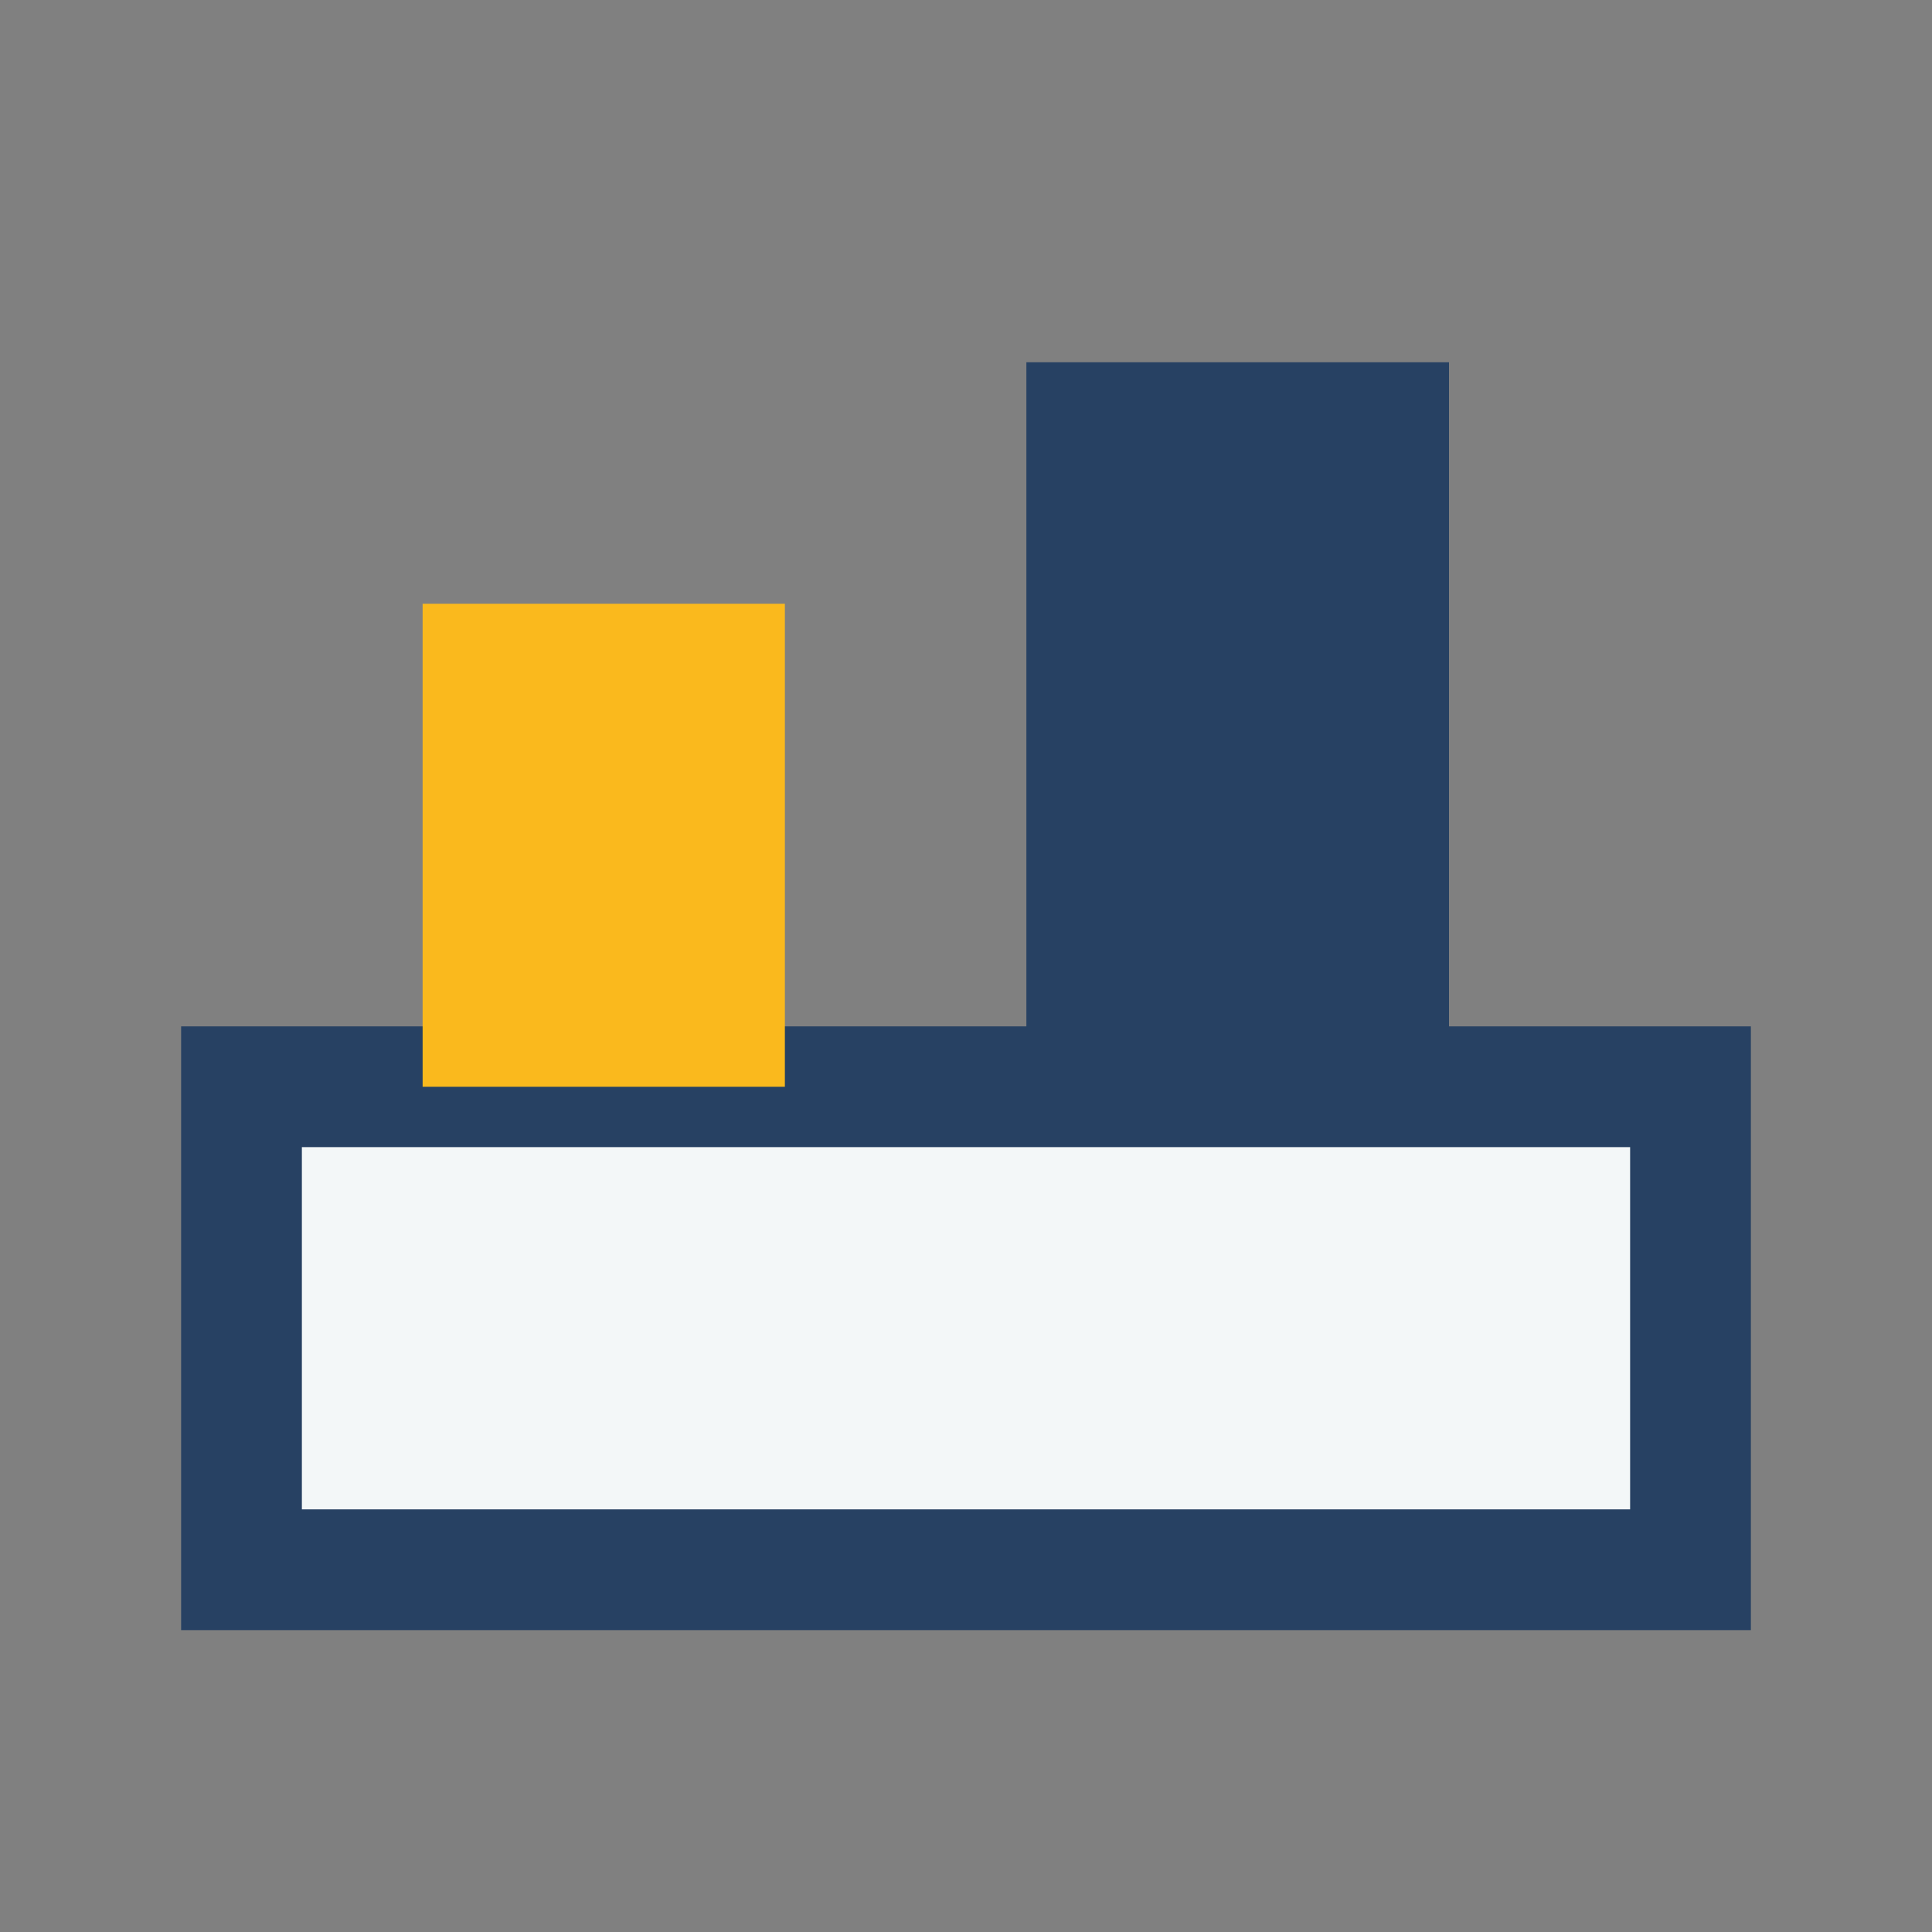
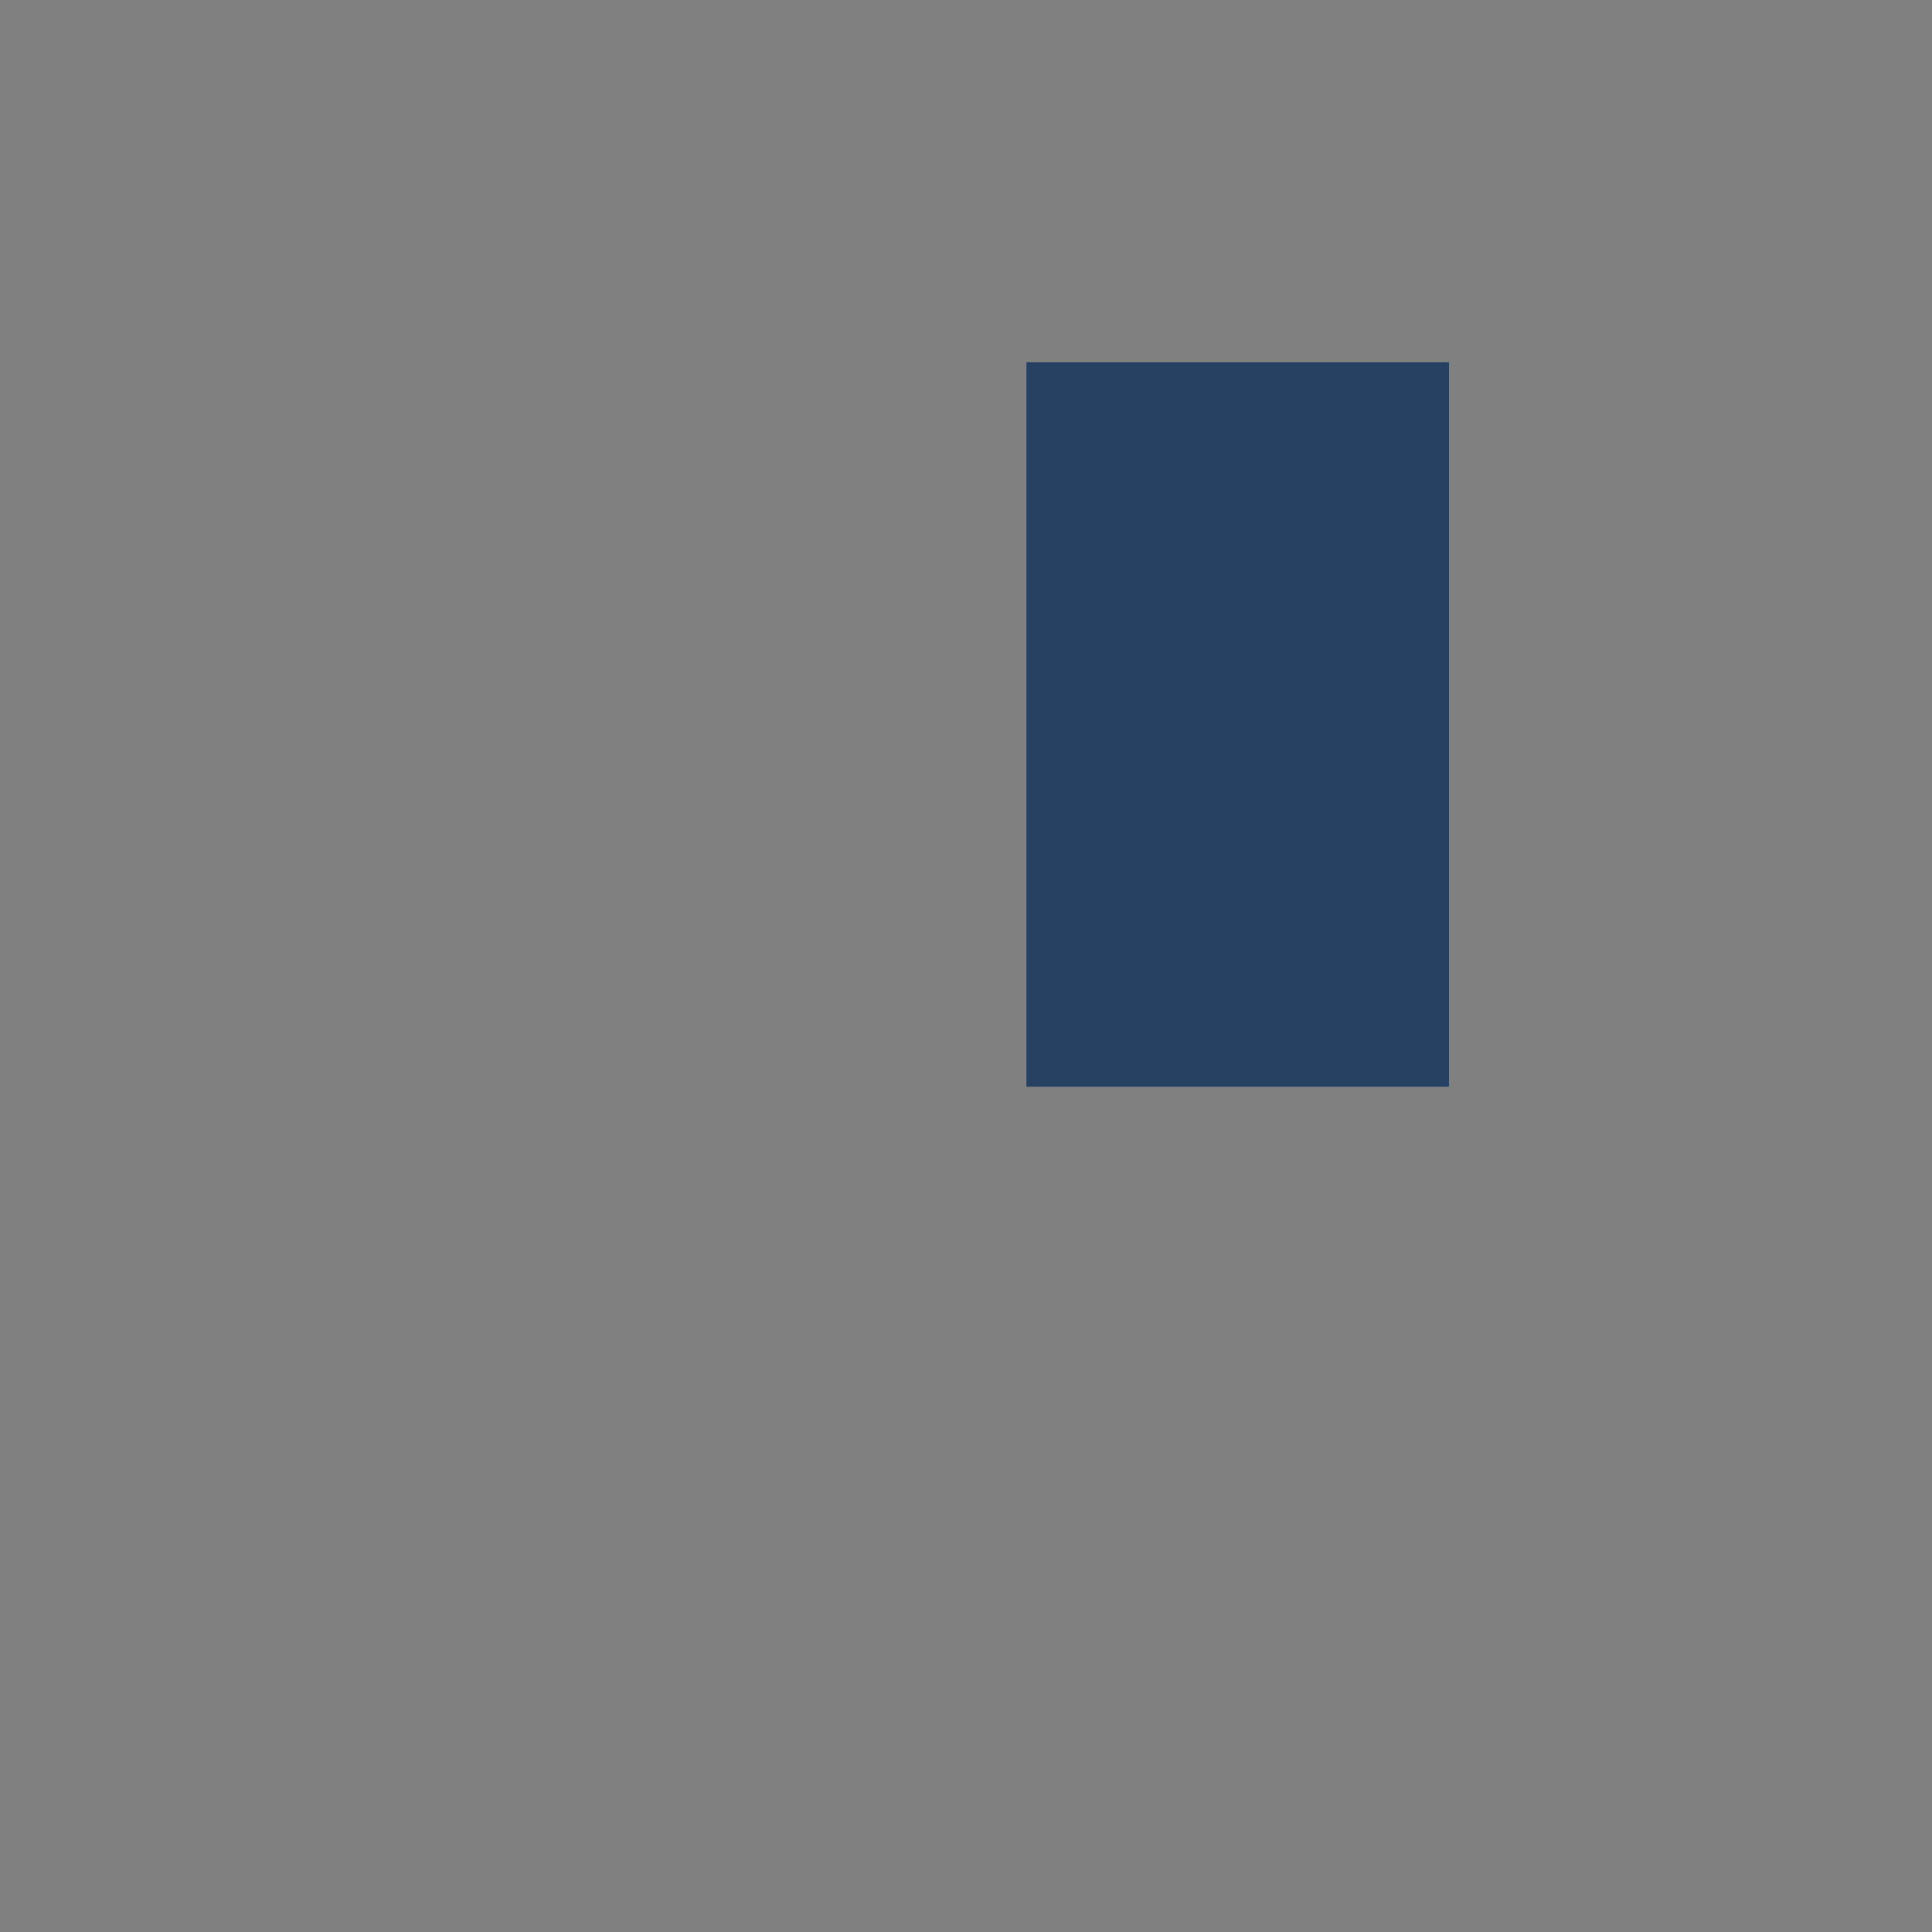
<svg xmlns="http://www.w3.org/2000/svg" width="32" height="32" viewBox="0 0 32 32">
  <rect x="0" y="0" width="32" height="32" fill="#808080" stroke="none" />
-   <rect x="4" y="18" width="24" height="8" fill="#F3F7F8" stroke="#274163" stroke-width="2" />
-   <rect x="7" y="10" width="6" height="8" fill="#FAB91D" />
  <rect x="17" y="6" width="7" height="12" fill="#274163" />
</svg>